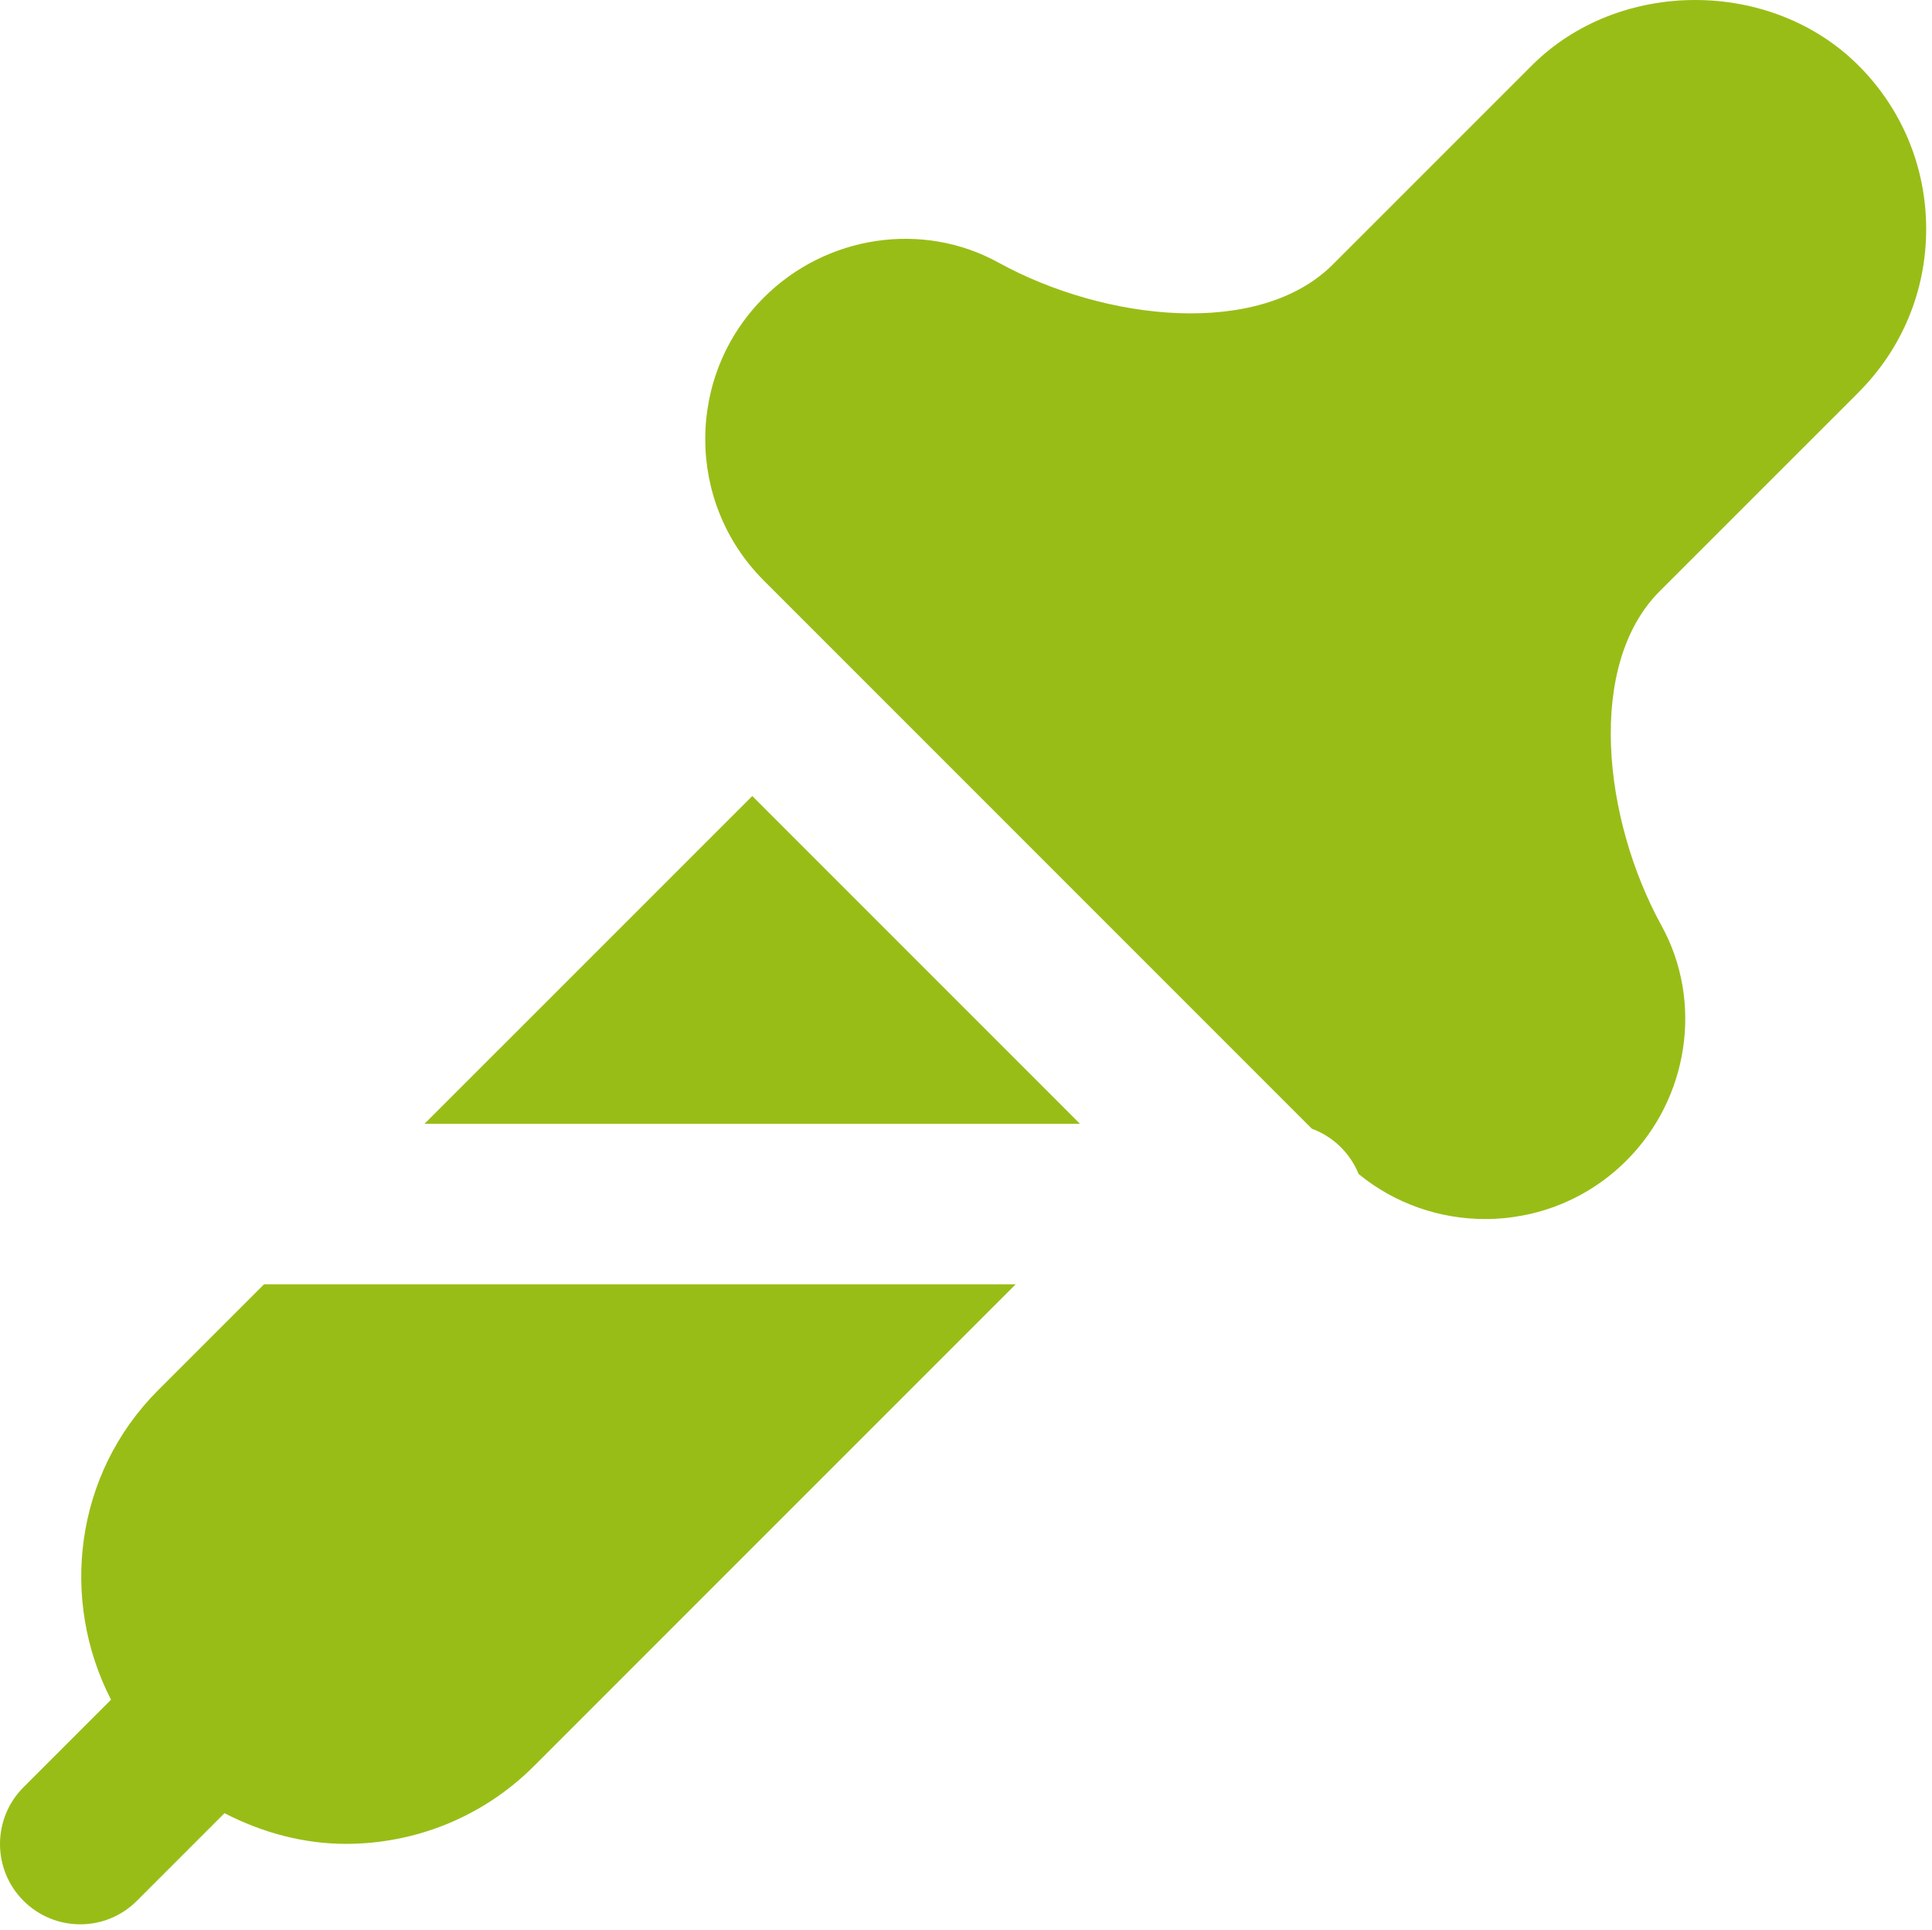
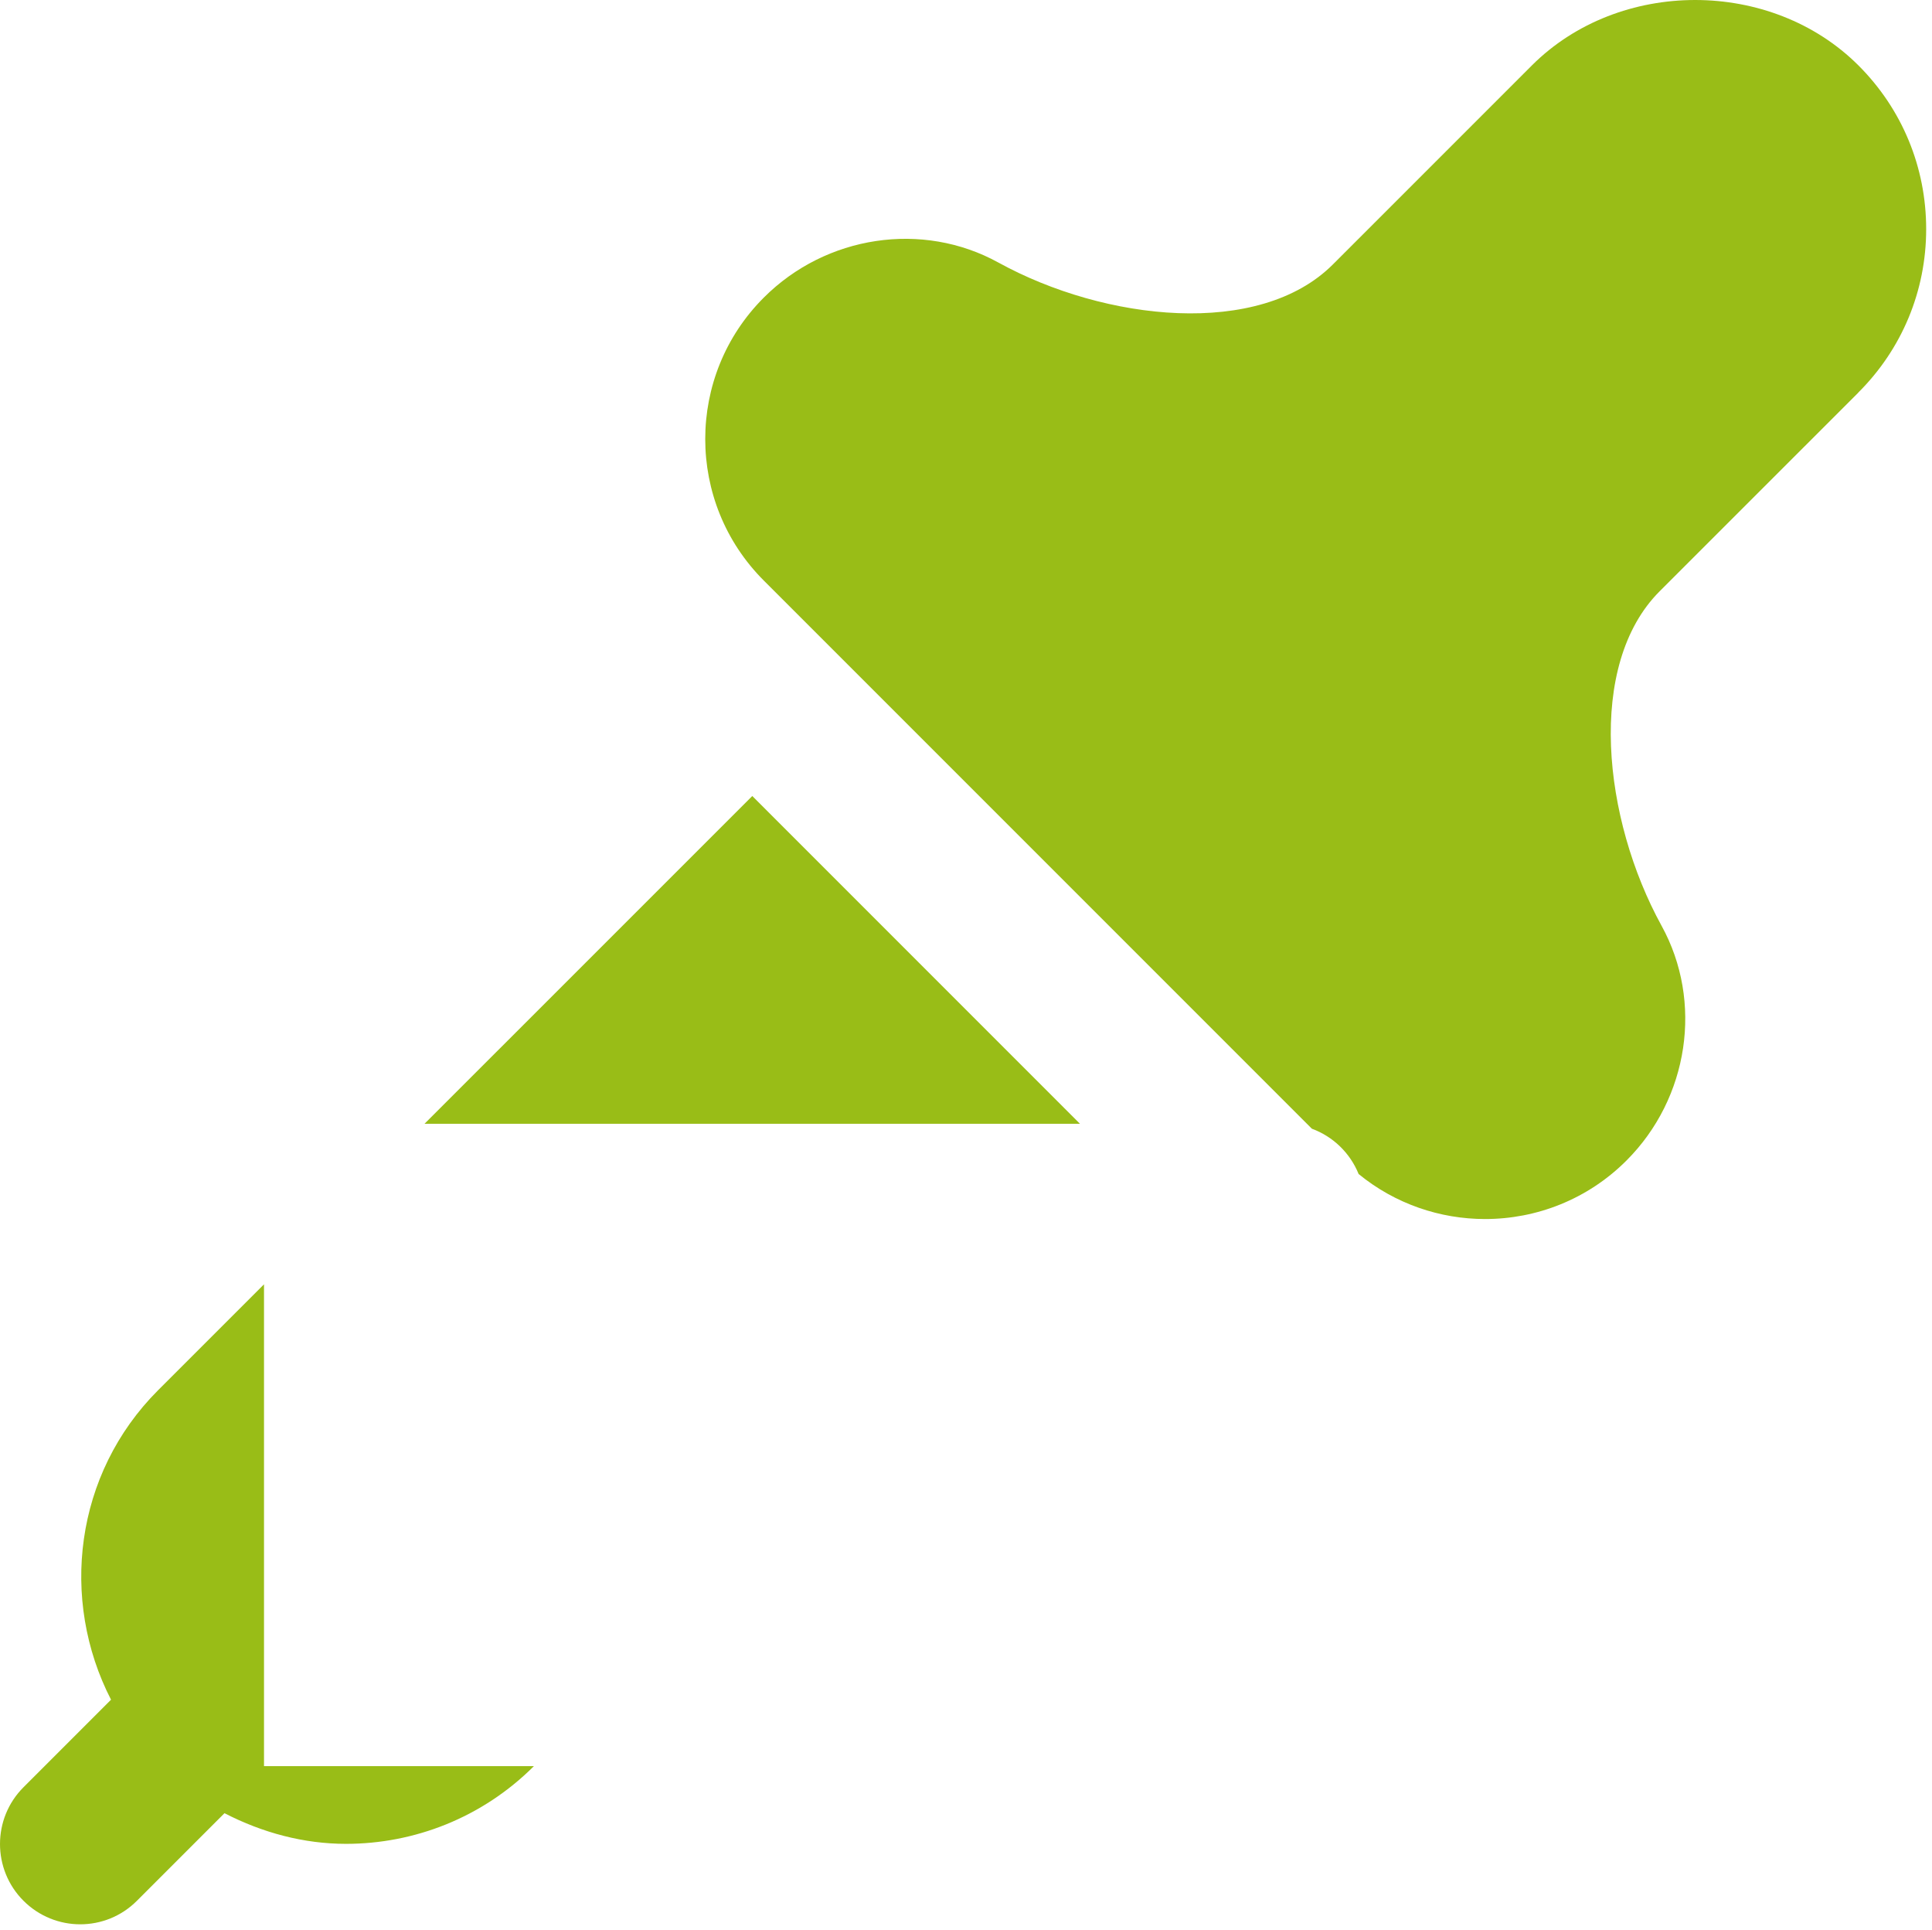
<svg xmlns="http://www.w3.org/2000/svg" viewBox="0 0 60 59.933" fill="none">
-   <path d="M23.363 24.717L33.539 34.894H13.184L23.363 24.717ZM8.199 39.879L4.909 43.168C2.312 45.768 1.851 49.671 3.448 52.777L0.729 55.496C-0.243 56.468 -0.243 58.048 0.729 59.02C1.704 59.995 3.281 59.995 4.253 59.02L6.972 56.301C8.156 56.912 9.442 57.253 10.744 57.253C12.857 57.253 14.971 56.448 16.581 54.84L31.543 39.879H8.199ZM57.71 12.19C59.069 10.837 59.819 9.032 59.819 7.113C59.819 5.194 59.074 3.39 57.718 2.034C55.006 -0.678 50.283 -0.678 47.571 2.034L41.393 8.212C39.107 10.498 34.319 9.975 31.007 8.153C28.651 6.854 25.653 7.305 23.719 9.242C21.296 11.664 21.296 15.602 23.719 18.025L40.742 35.048C41.402 35.29 41.929 35.803 42.193 36.454C43.332 37.386 44.727 37.852 46.121 37.852C47.711 37.852 49.301 37.247 50.512 36.035C52.449 34.099 52.898 31.1 51.601 28.745C49.78 25.433 49.256 20.645 51.542 18.359L57.713 12.19H57.71Z" fill="#99BD17" />
+   <path d="M23.363 24.717L33.539 34.894H13.184L23.363 24.717ZM8.199 39.879L4.909 43.168C2.312 45.768 1.851 49.671 3.448 52.777L0.729 55.496C-0.243 56.468 -0.243 58.048 0.729 59.02C1.704 59.995 3.281 59.995 4.253 59.02L6.972 56.301C8.156 56.912 9.442 57.253 10.744 57.253C12.857 57.253 14.971 56.448 16.581 54.84H8.199ZM57.71 12.19C59.069 10.837 59.819 9.032 59.819 7.113C59.819 5.194 59.074 3.39 57.718 2.034C55.006 -0.678 50.283 -0.678 47.571 2.034L41.393 8.212C39.107 10.498 34.319 9.975 31.007 8.153C28.651 6.854 25.653 7.305 23.719 9.242C21.296 11.664 21.296 15.602 23.719 18.025L40.742 35.048C41.402 35.29 41.929 35.803 42.193 36.454C43.332 37.386 44.727 37.852 46.121 37.852C47.711 37.852 49.301 37.247 50.512 36.035C52.449 34.099 52.898 31.1 51.601 28.745C49.78 25.433 49.256 20.645 51.542 18.359L57.713 12.19H57.71Z" fill="#99BD17" />
</svg>